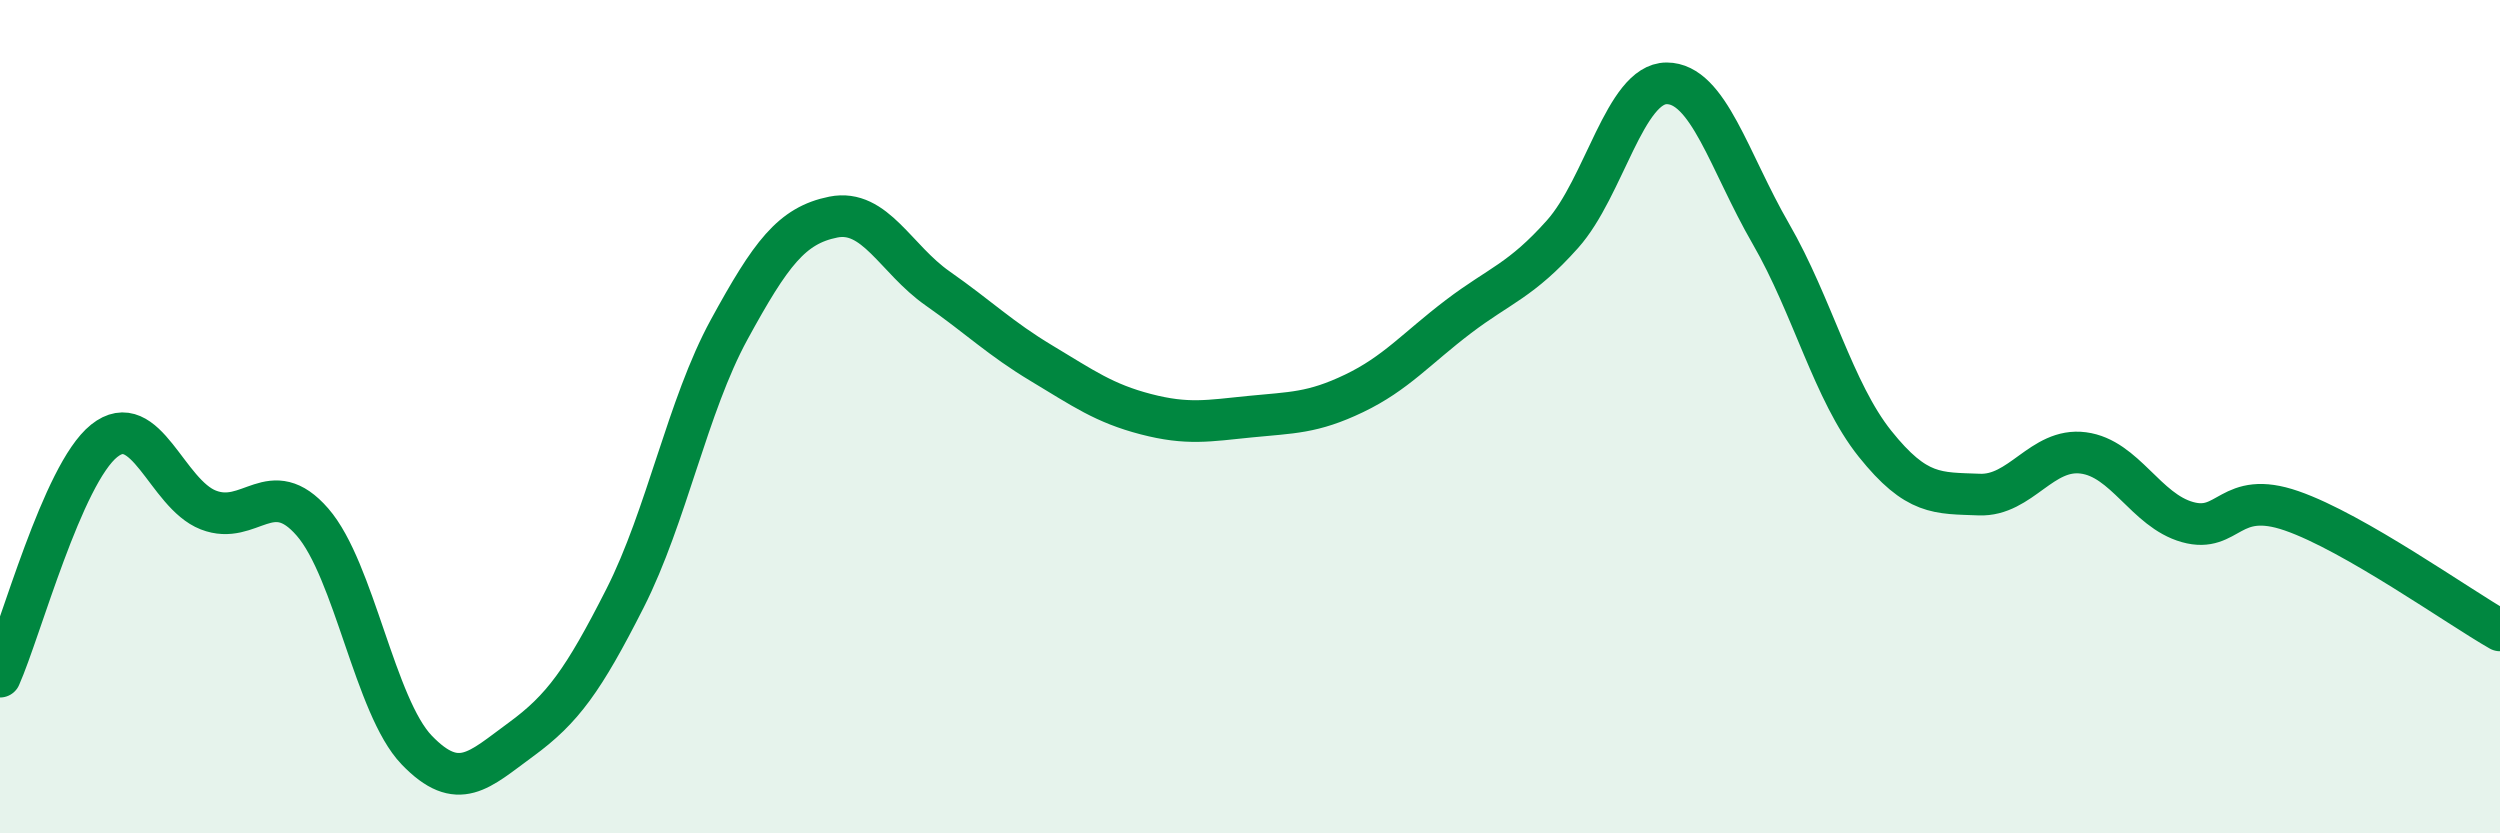
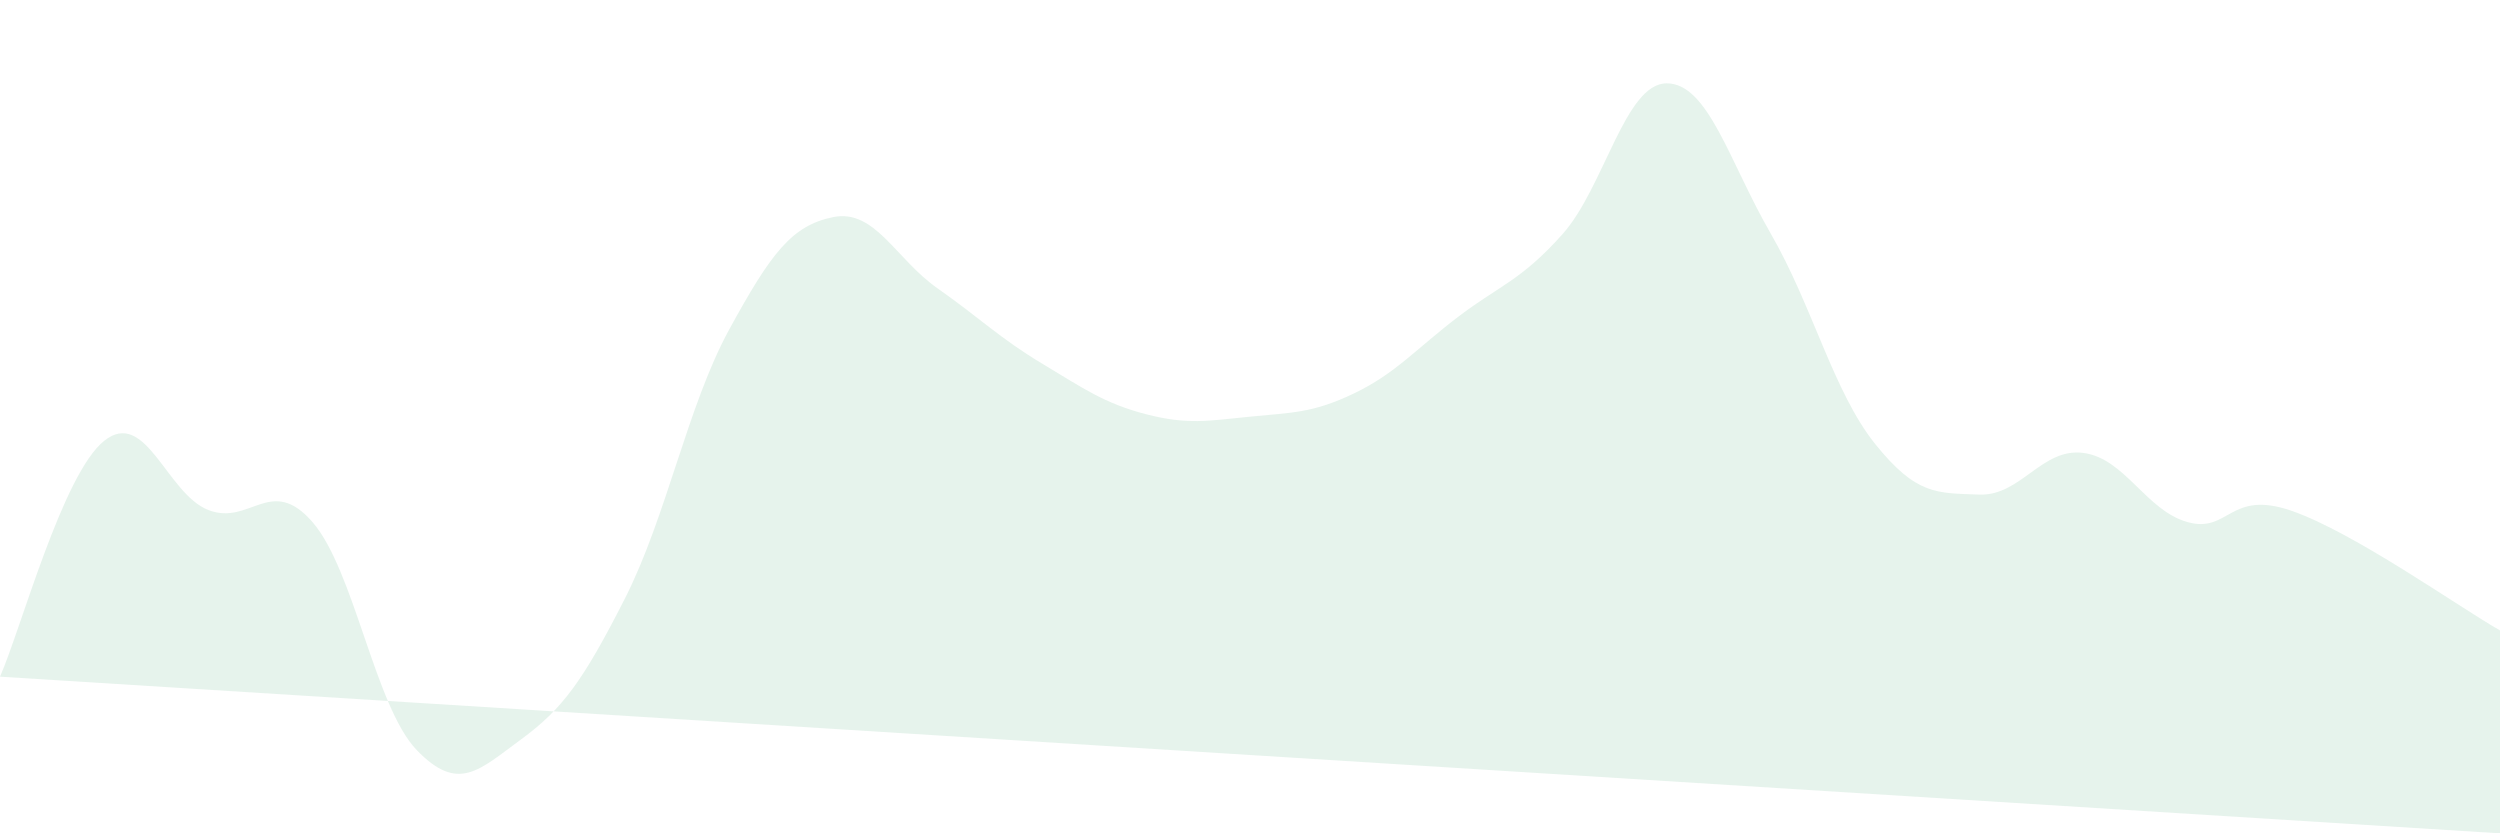
<svg xmlns="http://www.w3.org/2000/svg" width="60" height="20" viewBox="0 0 60 20">
-   <path d="M 0,16.24 C 0.5,15.11 1.5,11.38 2.5,10.58 C 3.5,9.78 4,11.85 5,12.24 C 6,12.63 6.5,11.38 7.5,12.53 C 8.5,13.68 9,16.96 10,18 C 11,19.04 11.5,18.48 12.5,17.75 C 13.5,17.02 14,16.33 15,14.36 C 16,12.39 16.5,9.74 17.5,7.91 C 18.5,6.08 19,5.41 20,5.21 C 21,5.01 21.5,6.22 22.5,6.92 C 23.5,7.62 24,8.12 25,8.72 C 26,9.32 26.5,9.68 27.5,9.94 C 28.5,10.2 29,10.1 30,10 C 31,9.9 31.5,9.92 32.5,9.44 C 33.5,8.96 34,8.36 35,7.6 C 36,6.84 36.5,6.74 37.5,5.62 C 38.5,4.5 39,2 40,2 C 41,2 41.5,3.88 42.5,5.61 C 43.5,7.34 44,9.4 45,10.65 C 46,11.9 46.5,11.83 47.5,11.87 C 48.5,11.91 49,10.74 50,10.87 C 51,11 51.5,12.25 52.5,12.53 C 53.5,12.81 53.5,11.74 55,12.26 C 56.5,12.78 59,14.56 60,15.13L60 20L0 20Z" fill="#008740" opacity="0.1" stroke-linecap="round" stroke-linejoin="round" />
-   <path d="M 0,16.24 C 0.5,15.11 1.5,11.38 2.5,10.58 C 3.5,9.78 4,11.85 5,12.24 C 6,12.63 6.5,11.38 7.5,12.53 C 8.5,13.68 9,16.96 10,18 C 11,19.04 11.5,18.48 12.5,17.75 C 13.5,17.02 14,16.33 15,14.36 C 16,12.39 16.5,9.74 17.5,7.91 C 18.5,6.08 19,5.41 20,5.21 C 21,5.01 21.5,6.22 22.5,6.92 C 23.5,7.62 24,8.12 25,8.72 C 26,9.32 26.5,9.68 27.5,9.94 C 28.5,10.2 29,10.1 30,10 C 31,9.9 31.5,9.92 32.5,9.44 C 33.5,8.96 34,8.36 35,7.6 C 36,6.84 36.5,6.74 37.5,5.62 C 38.5,4.5 39,2 40,2 C 41,2 41.5,3.88 42.5,5.61 C 43.5,7.34 44,9.4 45,10.65 C 46,11.9 46.5,11.83 47.5,11.87 C 48.5,11.91 49,10.74 50,10.87 C 51,11 51.5,12.25 52.5,12.53 C 53.5,12.81 53.5,11.74 55,12.26 C 56.5,12.78 59,14.56 60,15.13" stroke="#008740" stroke-width="1" fill="none" stroke-linecap="round" stroke-linejoin="round" />
+   <path d="M 0,16.24 C 0.5,15.11 1.5,11.38 2.5,10.58 C 3.5,9.78 4,11.85 5,12.24 C 6,12.63 6.5,11.38 7.5,12.53 C 8.5,13.68 9,16.96 10,18 C 11,19.04 11.5,18.48 12.5,17.75 C 13.5,17.02 14,16.33 15,14.36 C 16,12.39 16.5,9.74 17.5,7.91 C 18.5,6.08 19,5.41 20,5.21 C 21,5.01 21.5,6.22 22.5,6.92 C 23.5,7.62 24,8.12 25,8.72 C 26,9.32 26.5,9.68 27.5,9.94 C 28.5,10.2 29,10.1 30,10 C 31,9.9 31.5,9.92 32.5,9.44 C 33.5,8.96 34,8.36 35,7.6 C 36,6.84 36.5,6.74 37.5,5.62 C 38.5,4.5 39,2 40,2 C 41,2 41.5,3.88 42.5,5.61 C 43.5,7.34 44,9.4 45,10.65 C 46,11.9 46.5,11.83 47.5,11.87 C 48.5,11.91 49,10.74 50,10.87 C 51,11 51.5,12.25 52.5,12.53 C 53.5,12.81 53.5,11.74 55,12.26 C 56.5,12.78 59,14.56 60,15.13L60 20Z" fill="#008740" opacity="0.1" stroke-linecap="round" stroke-linejoin="round" />
</svg>